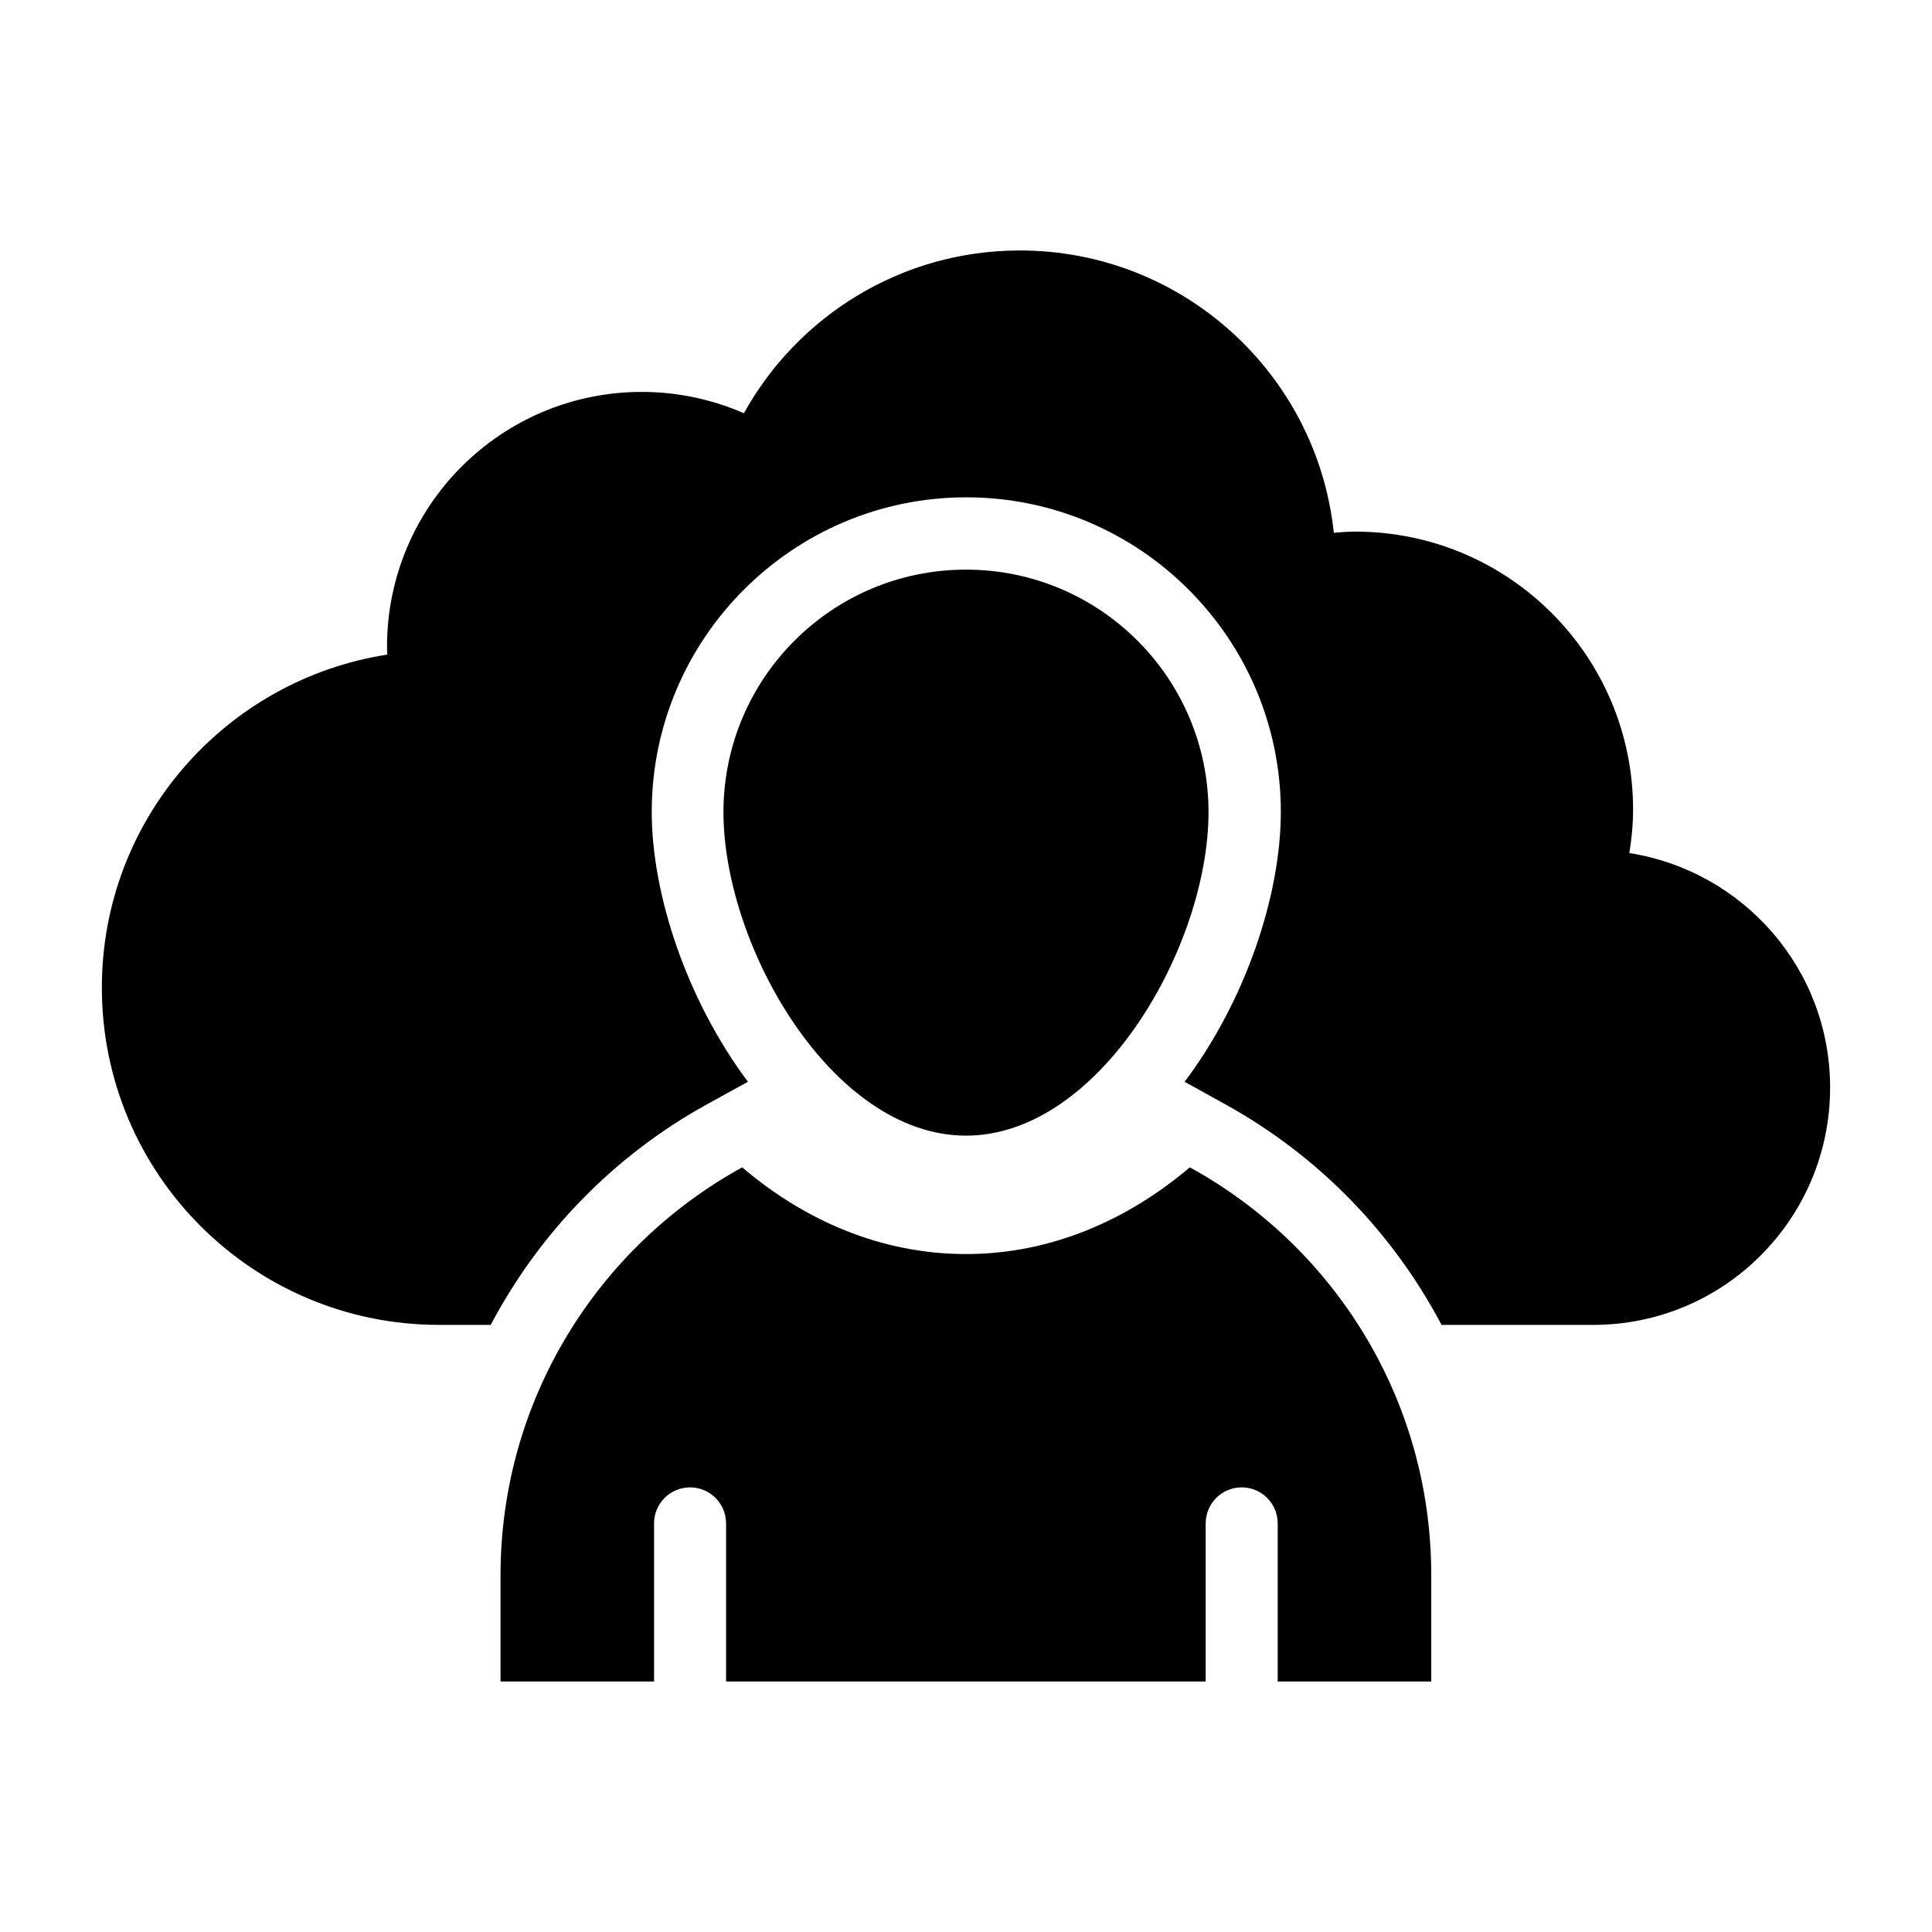
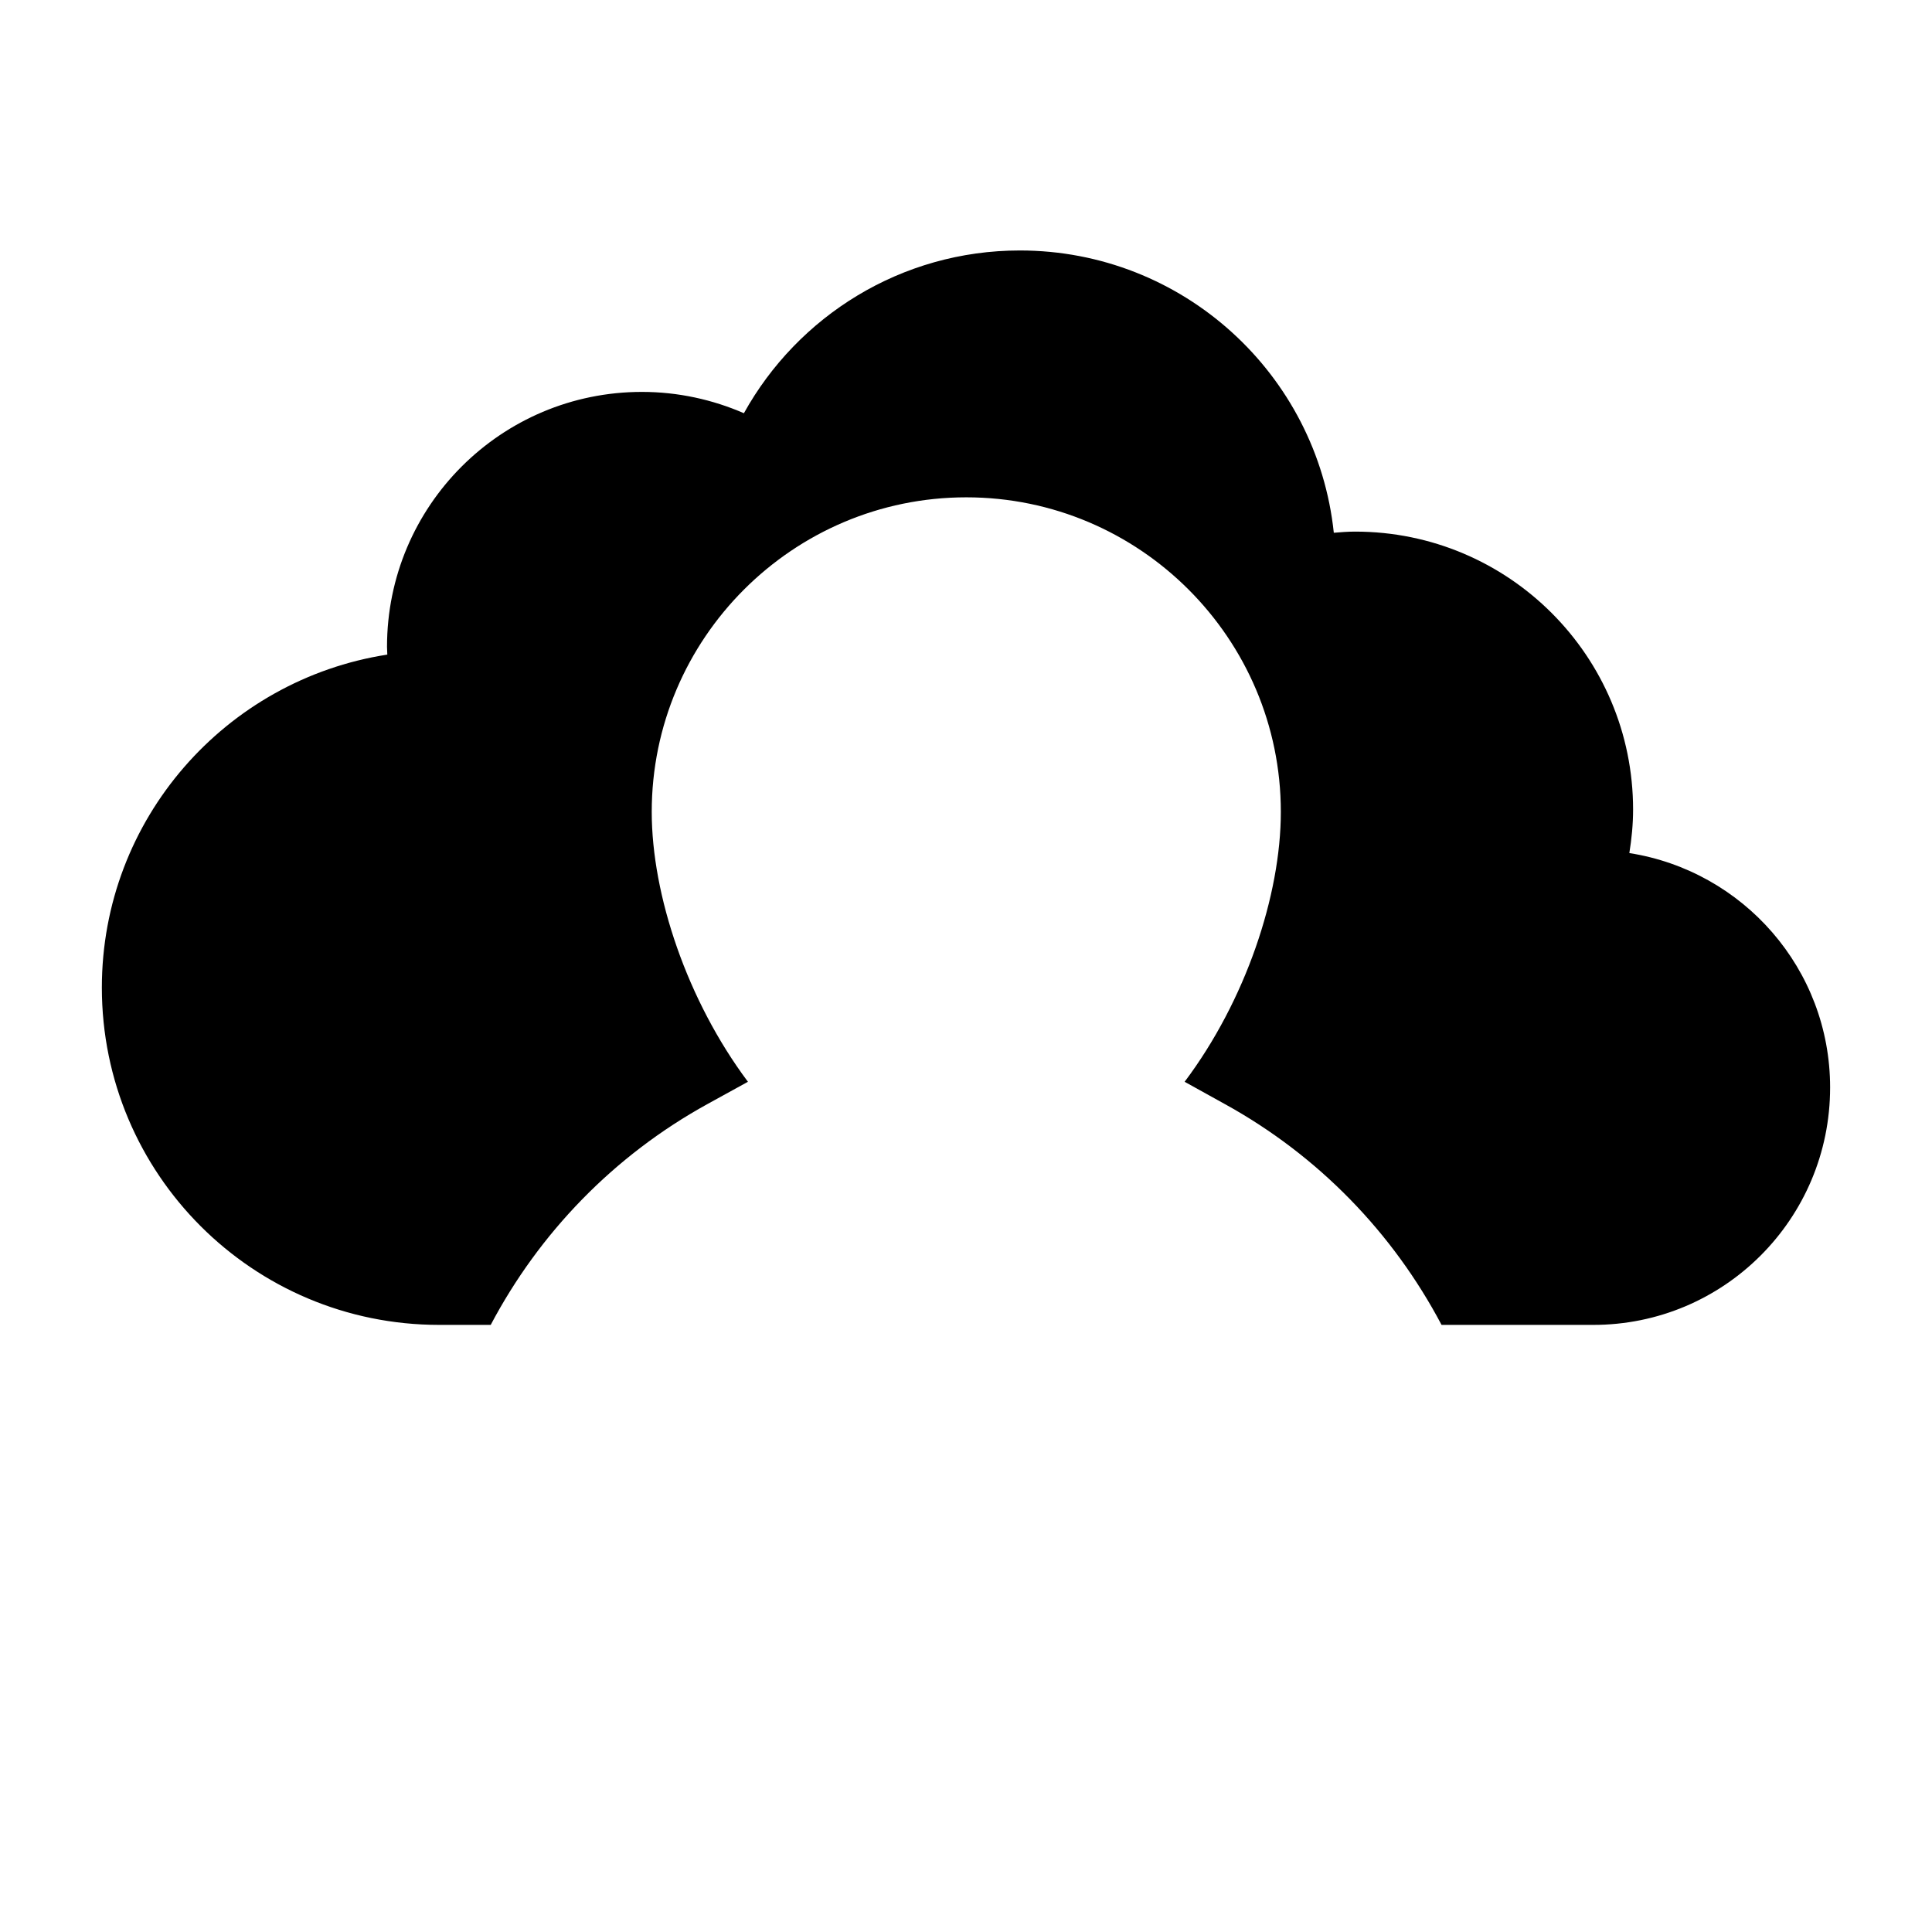
<svg xmlns="http://www.w3.org/2000/svg" fill="#000000" width="800px" height="800px" version="1.1" viewBox="144 144 512 512">
  <g>
-     <path d="m459.31 453.36c-16.488 13.969-36.797 22.977-59.312 22.977-22.52 0-42.824-8.93-59.312-22.977-38.168 20.992-64.043 61.527-64.043 108.17v28.09h40.688v-41.906c0-5.266 4.273-9.543 9.543-9.543 5.266 0 9.543 4.273 9.543 9.543v41.906h127.1v-41.906c0-5.266 4.273-9.543 9.543-9.543 5.266 0 9.543 4.273 9.543 9.543v41.906h40.688v-28.09c0.066-46.641-25.812-87.25-63.977-108.17z" />
-     <path d="m464.27 359.23c0-35.496-28.777-64.273-64.273-64.273s-64.273 28.777-64.273 64.273 28.777 85.727 64.273 85.727 64.273-50.23 64.273-85.727z" />
    <path d="m629 432.21c0-31.449-23.055-57.402-53.207-62.137 0.609-3.742 0.992-7.633 0.992-11.527 0-40.688-32.977-73.664-73.664-73.664-1.91 0-3.816 0.152-5.648 0.305-4.426-42.059-40-74.809-83.203-74.809-31.449 0-58.855 17.406-73.129 43.129-8.246-3.586-17.406-5.648-27.023-5.648-37.328 0-67.555 30.23-67.555 67.555 0 0.688 0.078 1.375 0.078 2.062-42.828 6.644-75.648 43.59-75.648 88.246 0 49.387 40 89.387 89.387 89.387h13.664c12.824-24.273 32.52-44.809 57.48-58.547l10.688-5.879c-16.105-21.527-25.496-49.465-25.496-71.527 0-45.953 37.402-83.359 83.359-83.359 45.953 0 83.359 37.402 83.359 83.359 0 22.062-9.312 50-25.496 71.527l10.609 5.879c24.961 13.742 44.656 34.273 57.48 58.547h40.074c34.73 0.078 62.898-28.09 62.898-62.898z" />
  </g>
</svg>